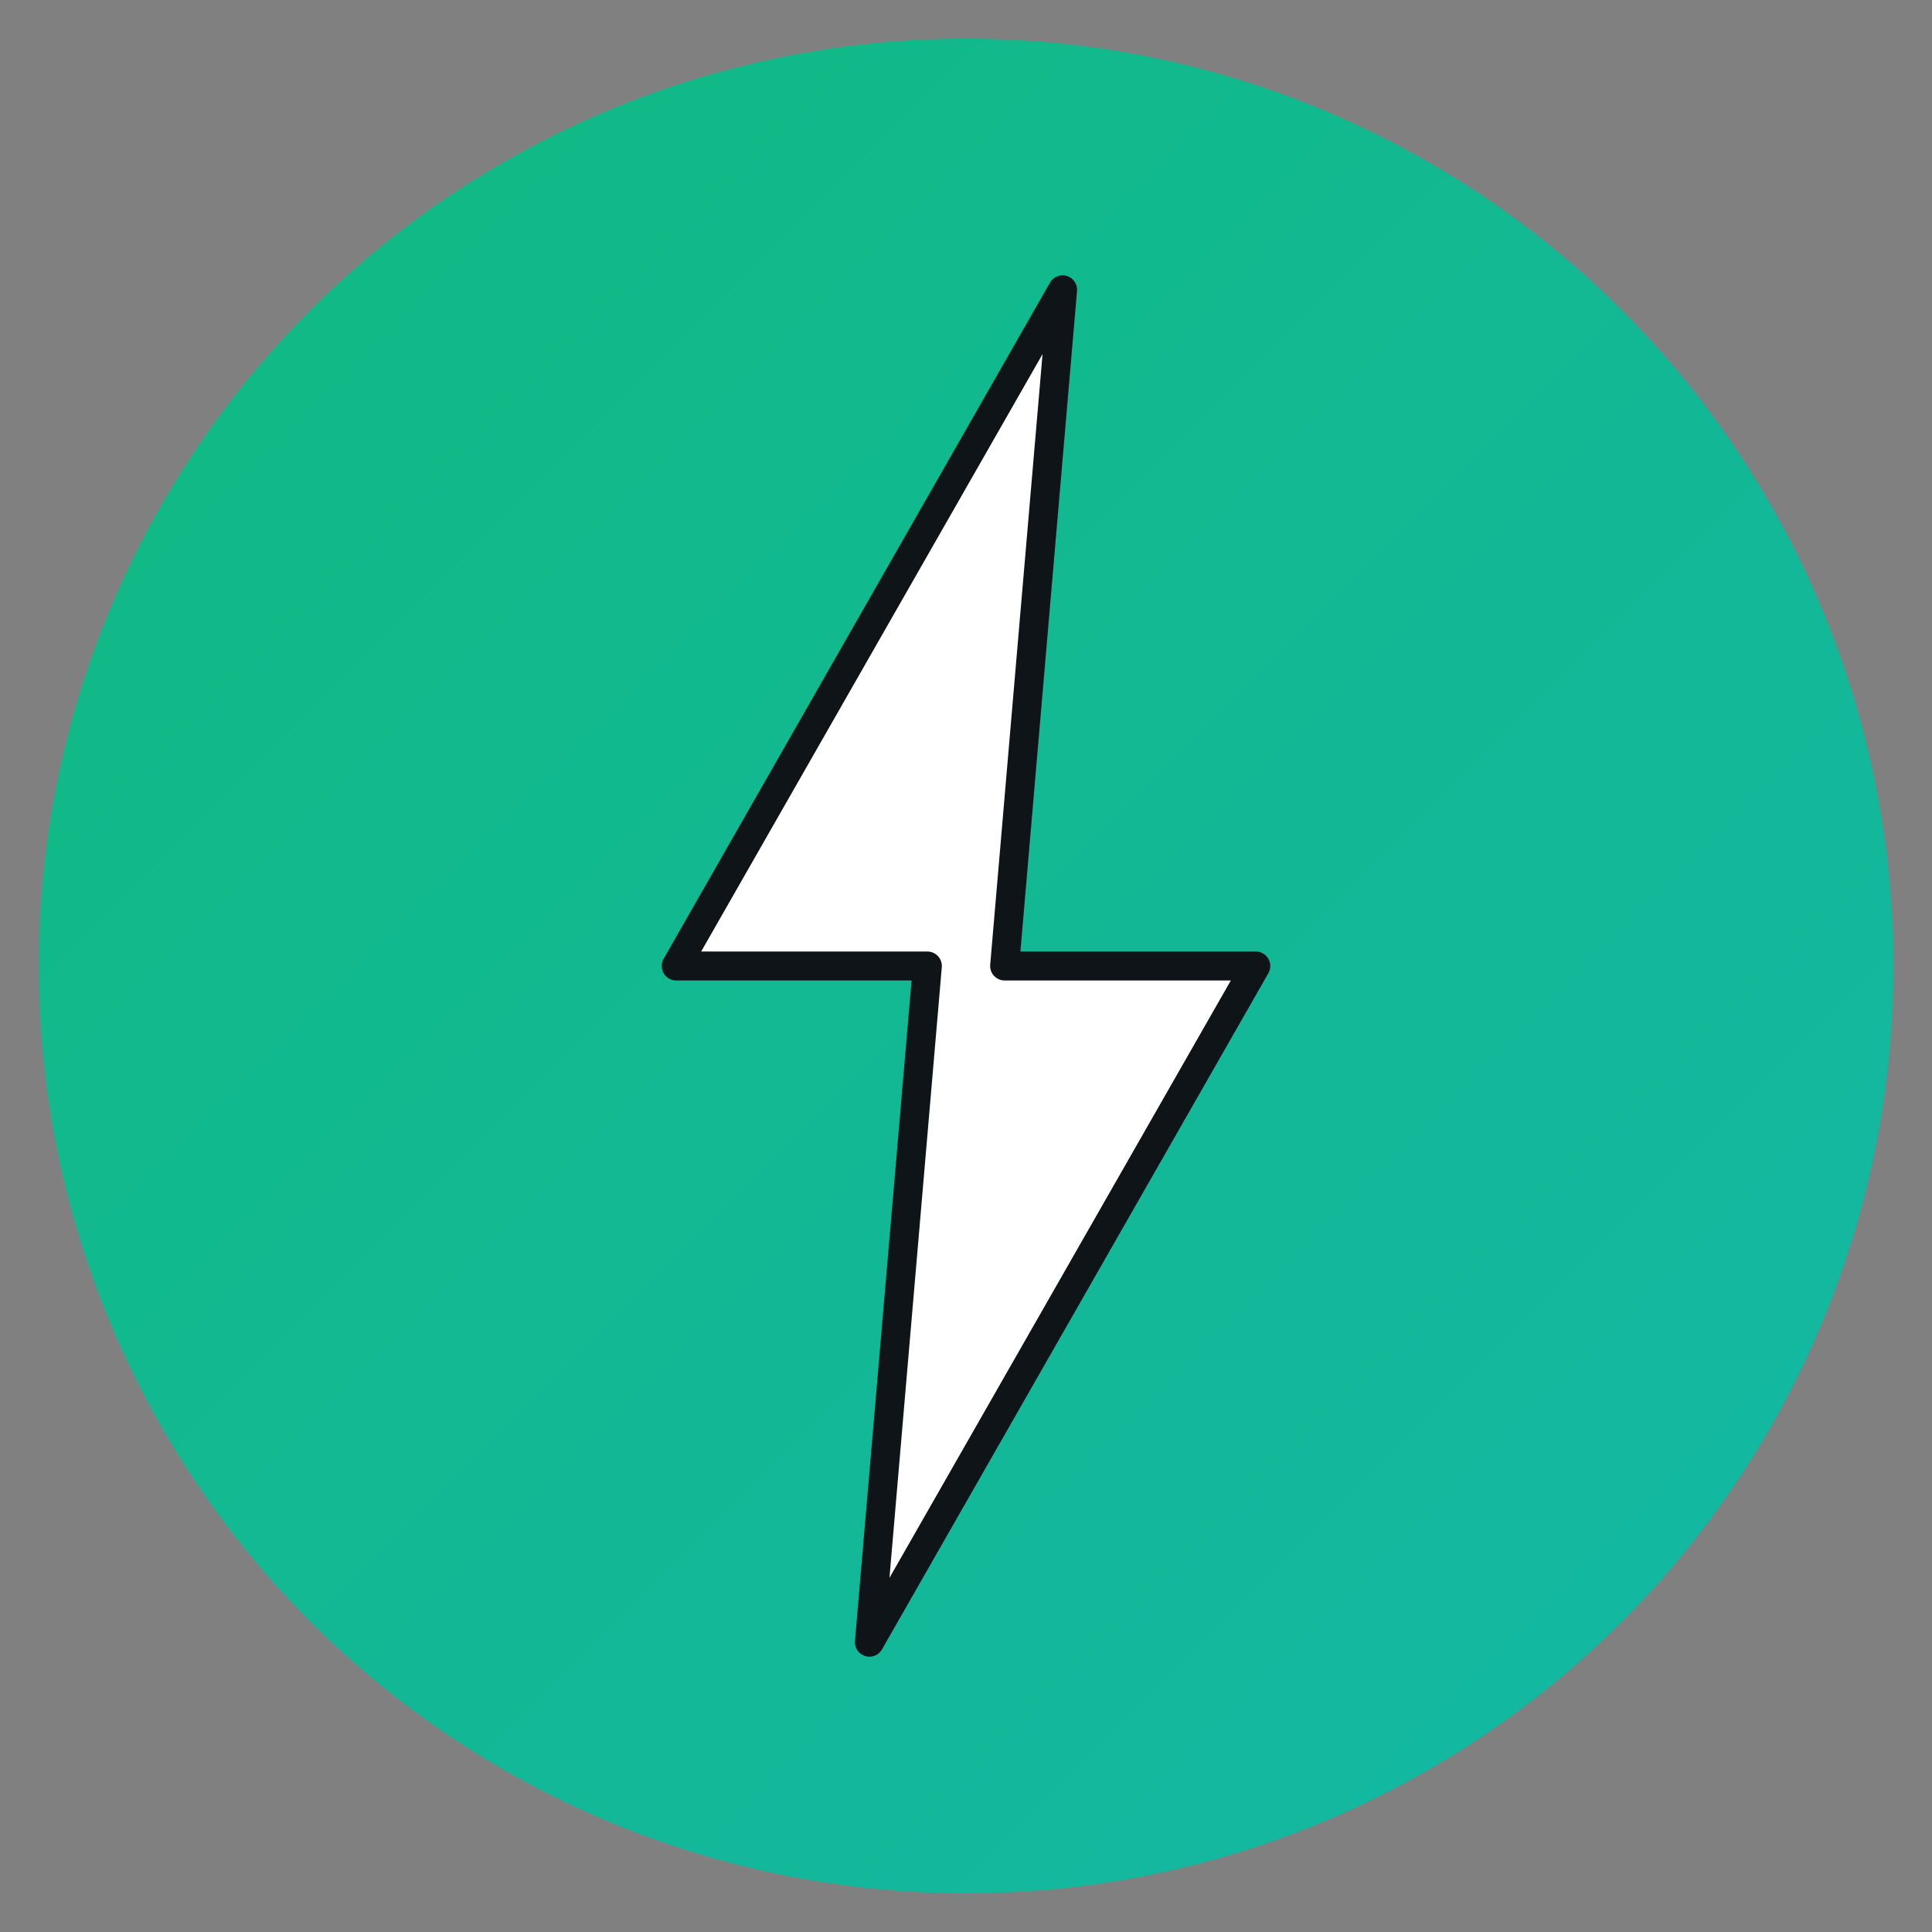
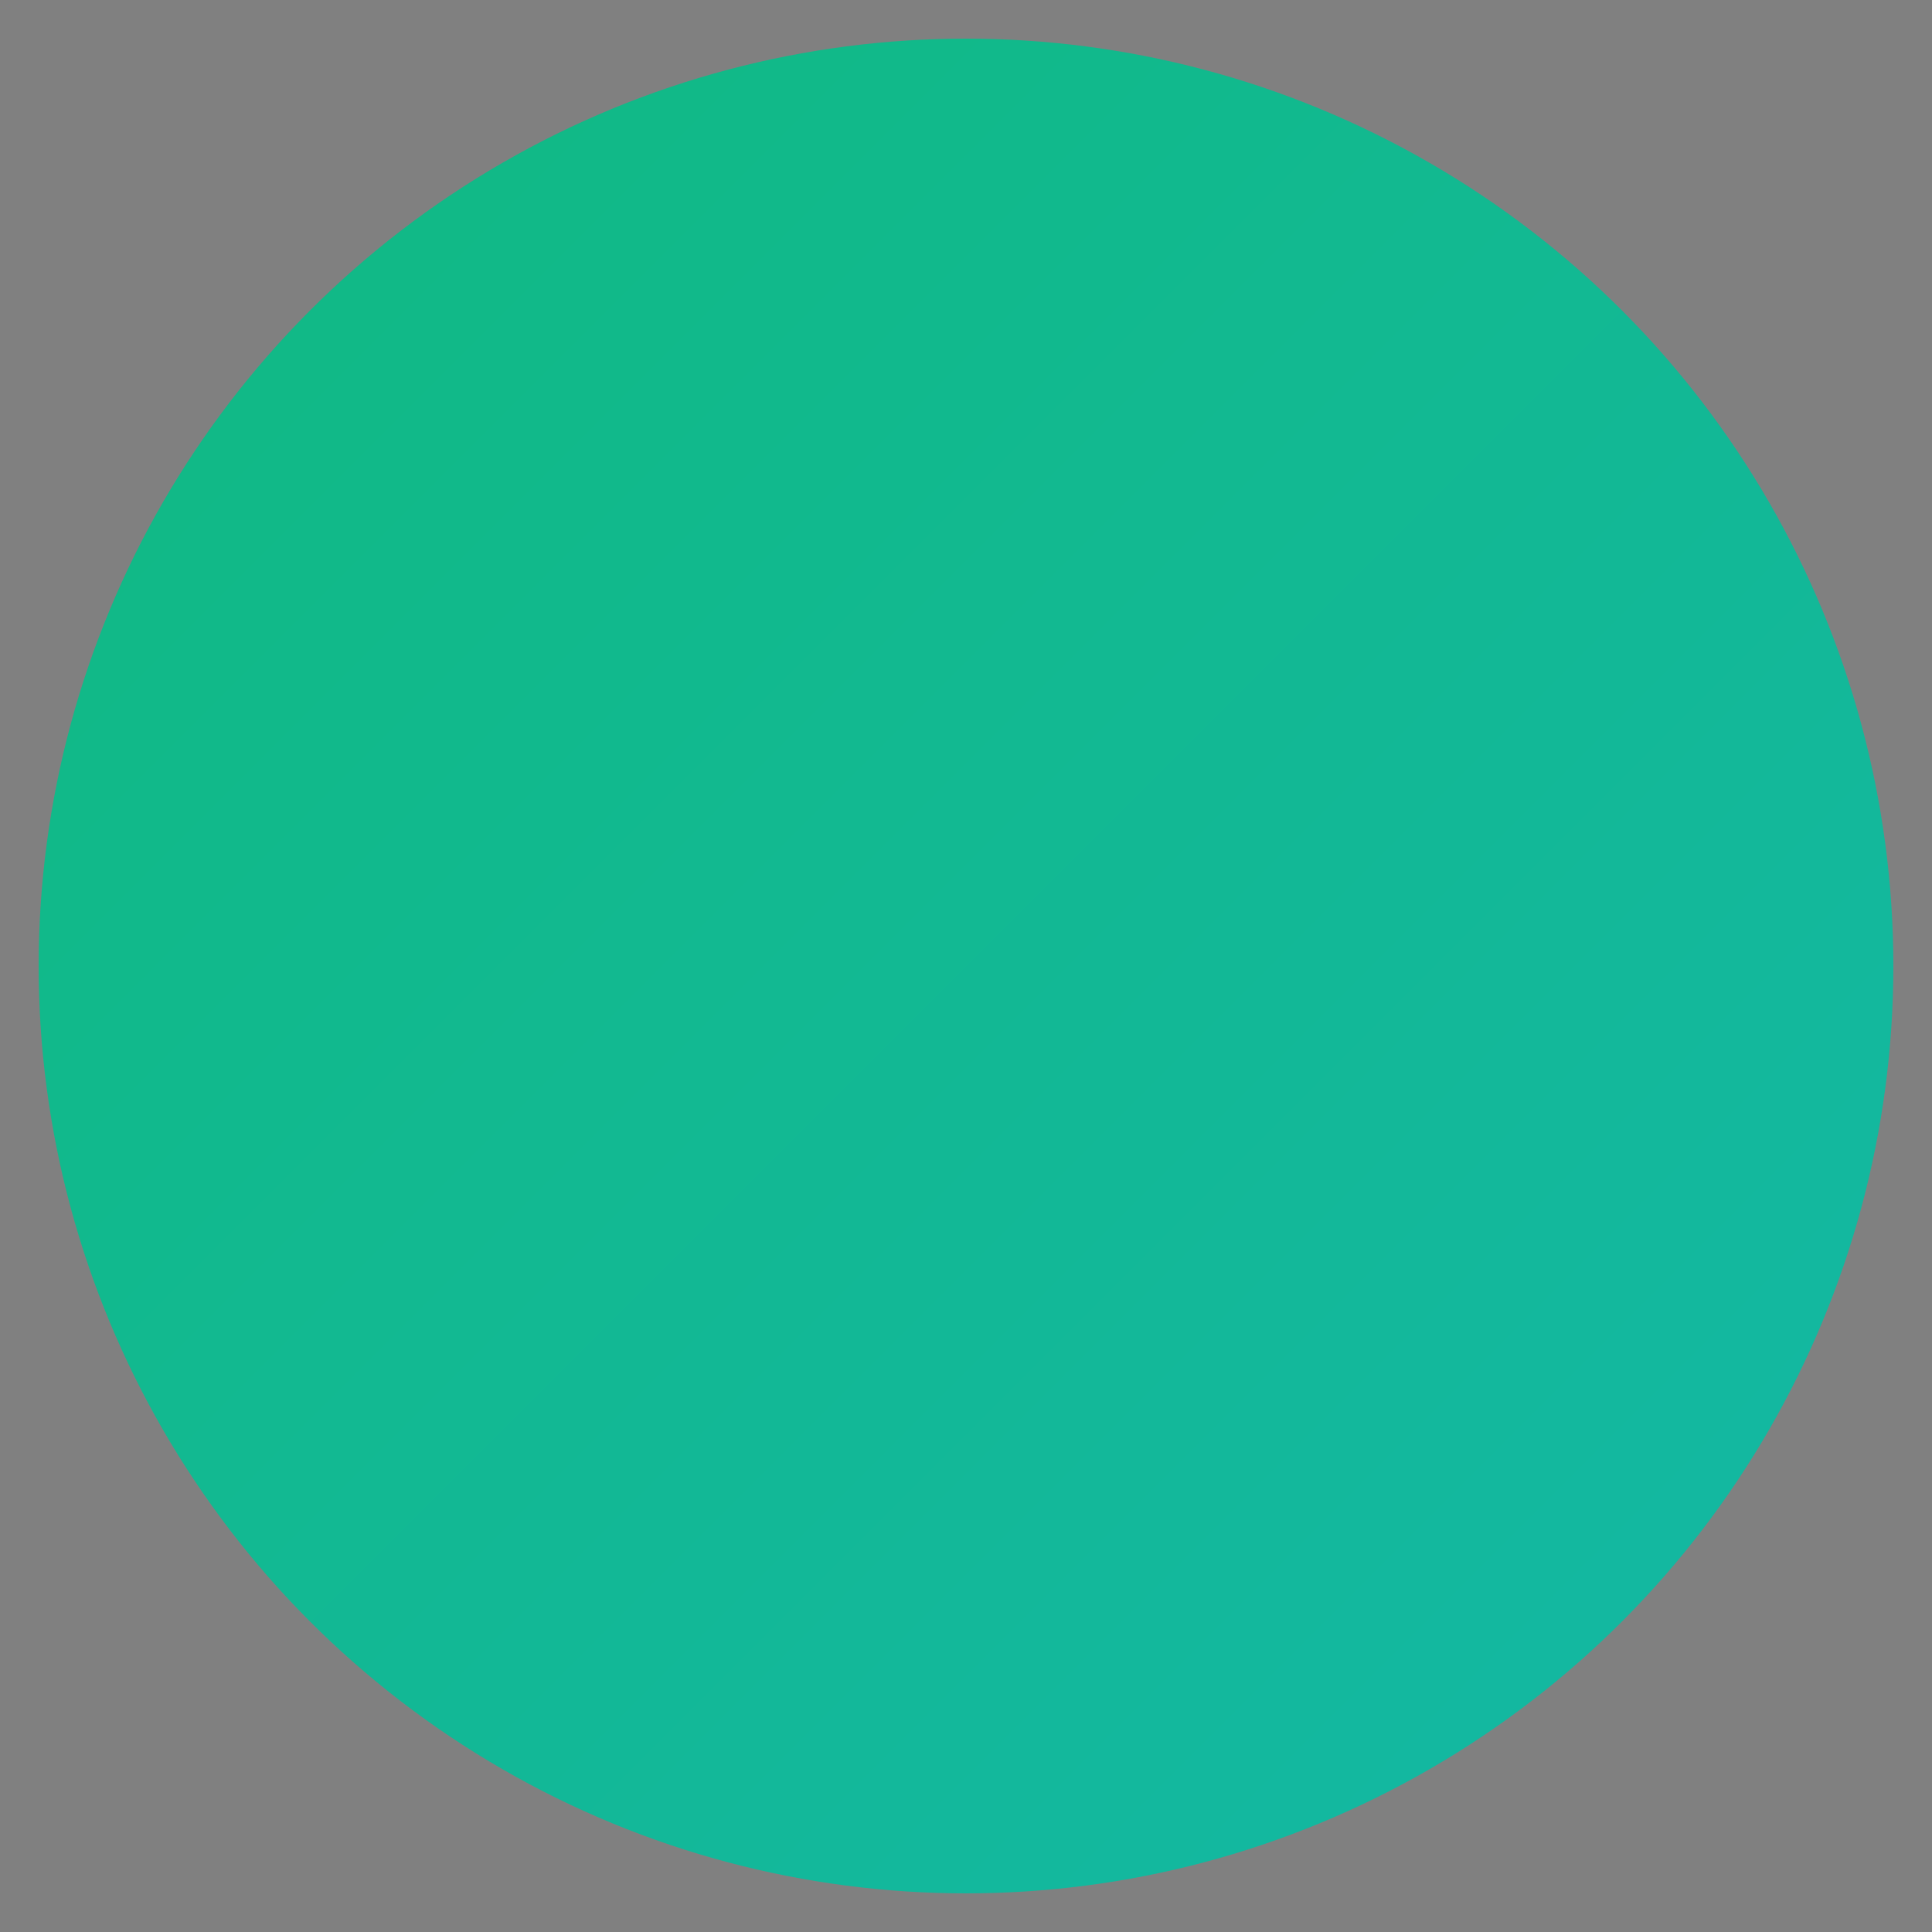
<svg xmlns="http://www.w3.org/2000/svg" viewBox="0 0 100 100">
  <rect x="0" y="0" width="100" height="100" fill="#808080" stroke="none" />
  <defs>
    <linearGradient id="bgGradient" x1="0%" y1="0%" x2="100%" y2="100%">
      <stop offset="0%" style="stop-color:#10b981;stop-opacity:1" />
      <stop offset="100%" style="stop-color:#14b8a6;stop-opacity:1" />
    </linearGradient>
  </defs>
  <circle cx="50" cy="50" r="48" fill="url(#bgGradient)" />
-   <path d="M 55 15 L 35 50 L 48 50 L 45 85 L 65 50 L 52 50 Z" fill="#ffffff" stroke="#0f1419" stroke-width="1.5" stroke-linejoin="round" />
</svg>